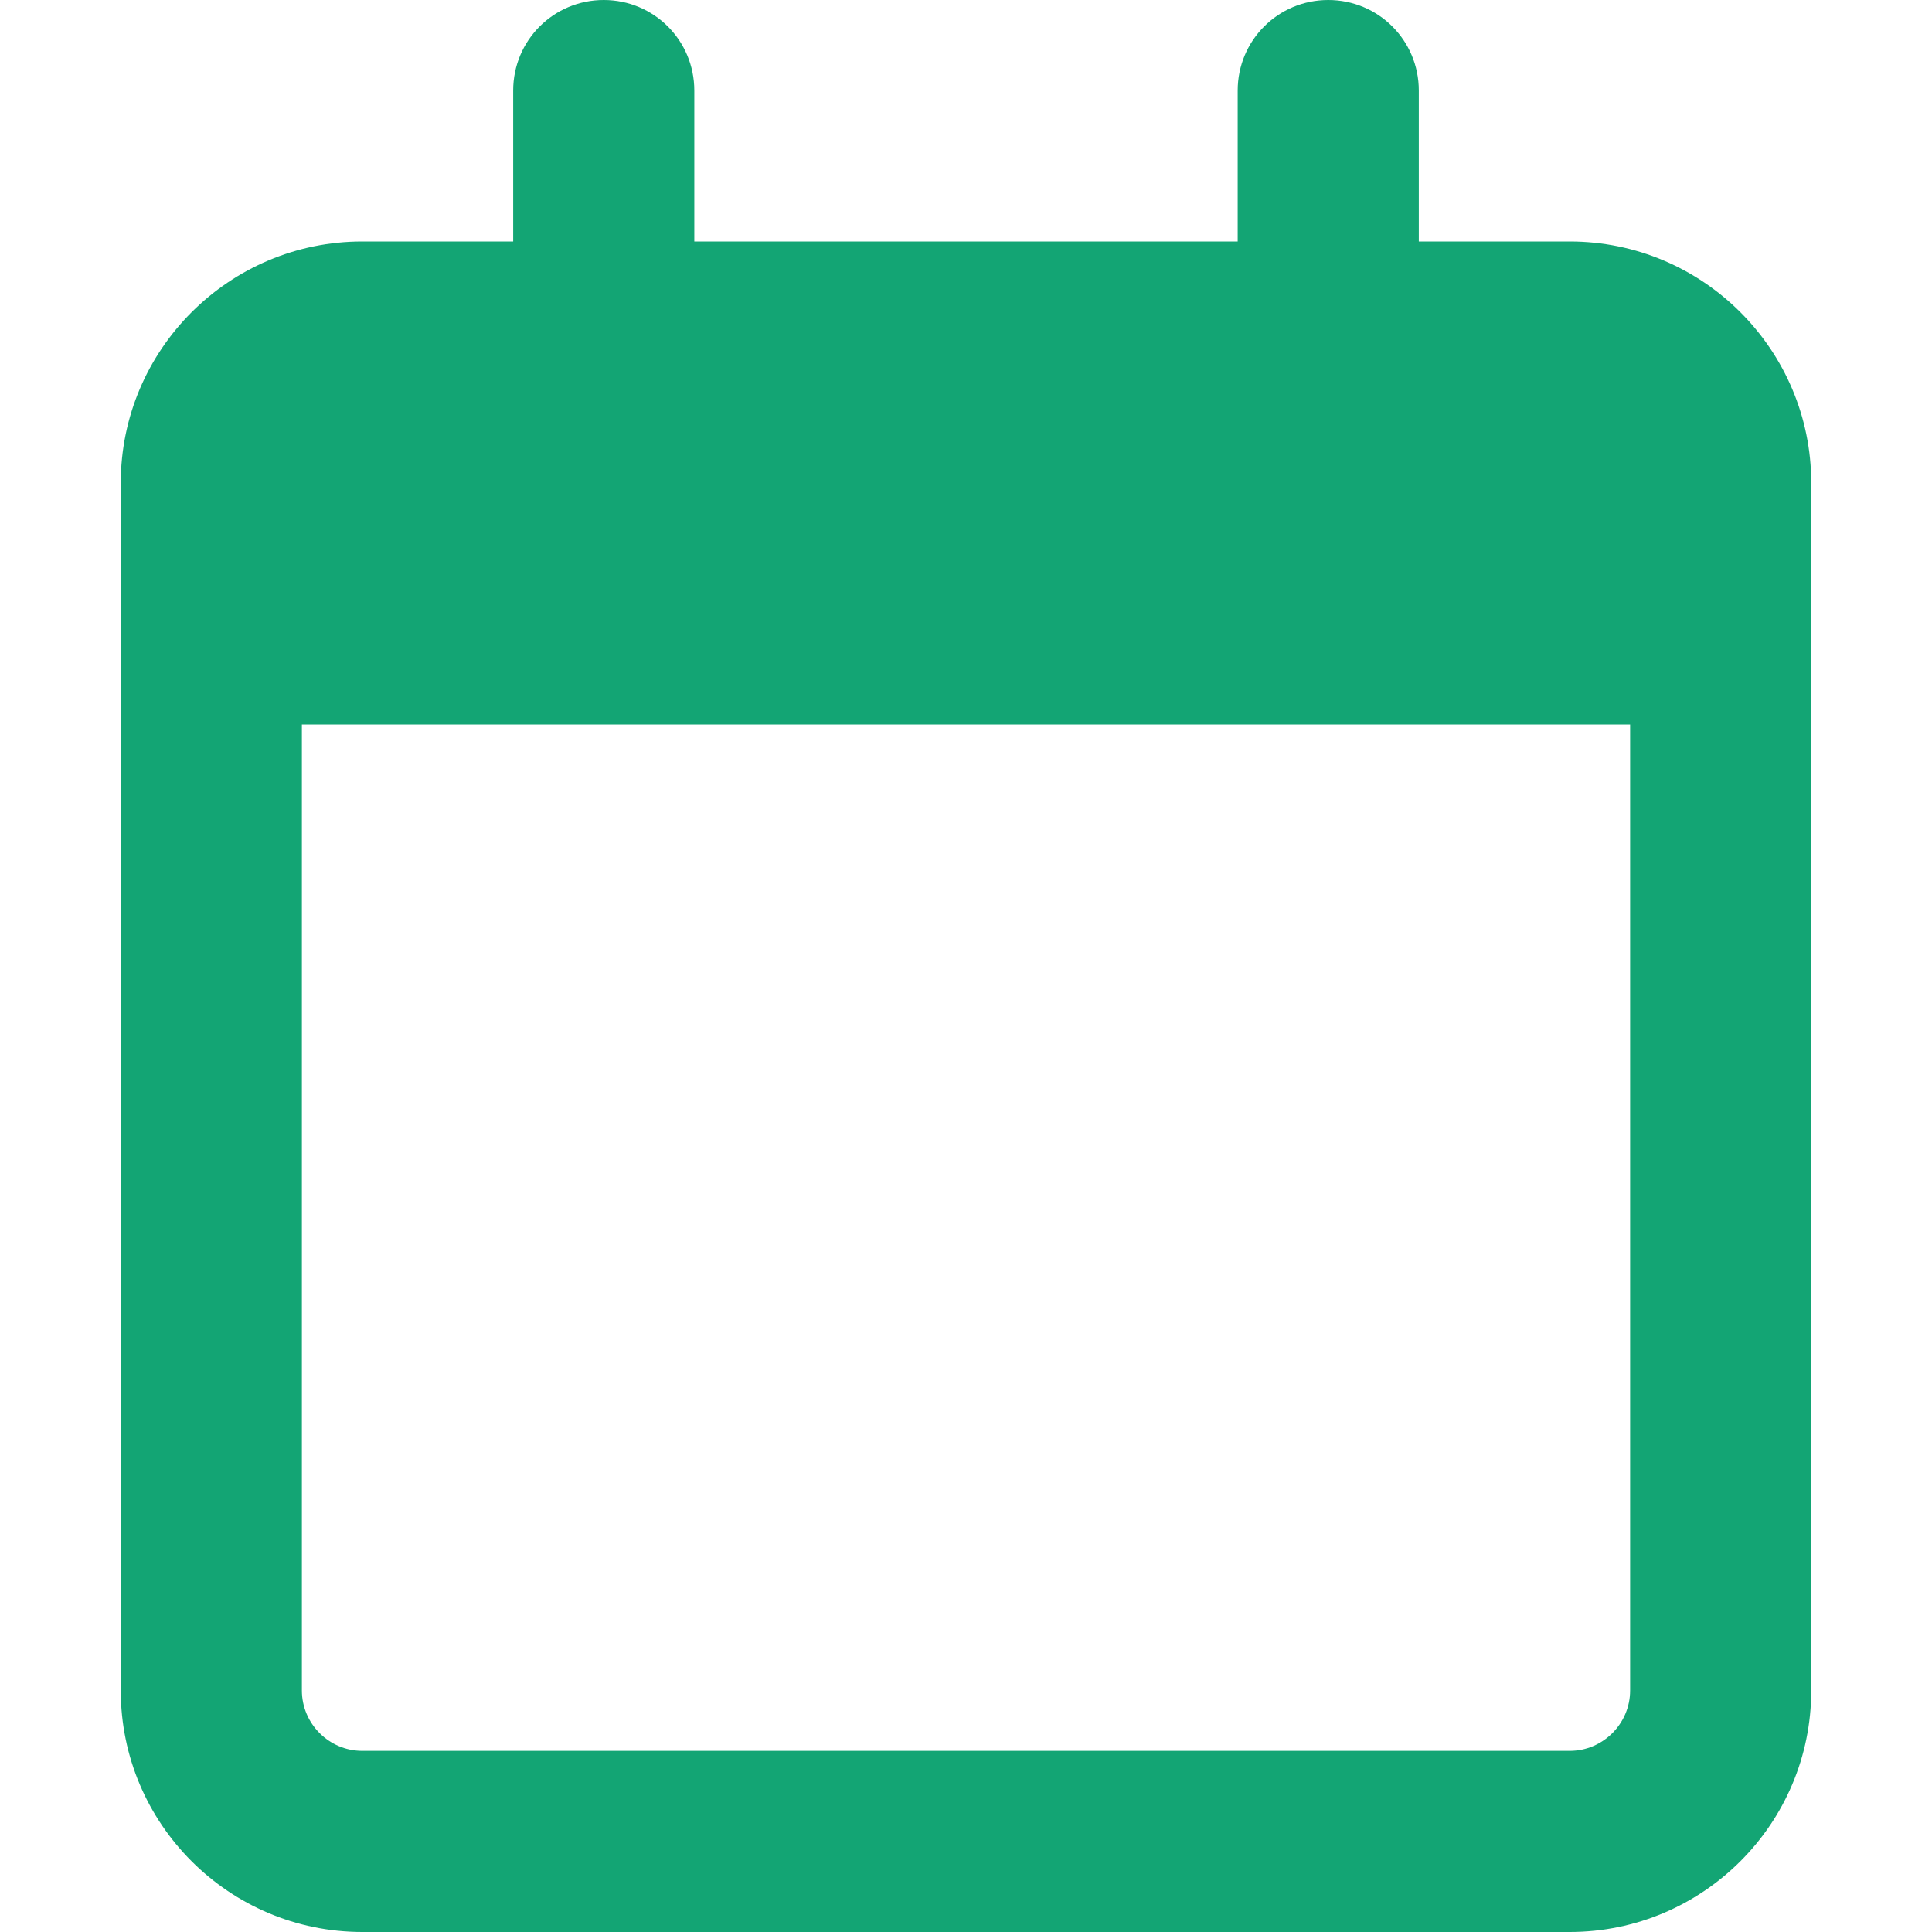
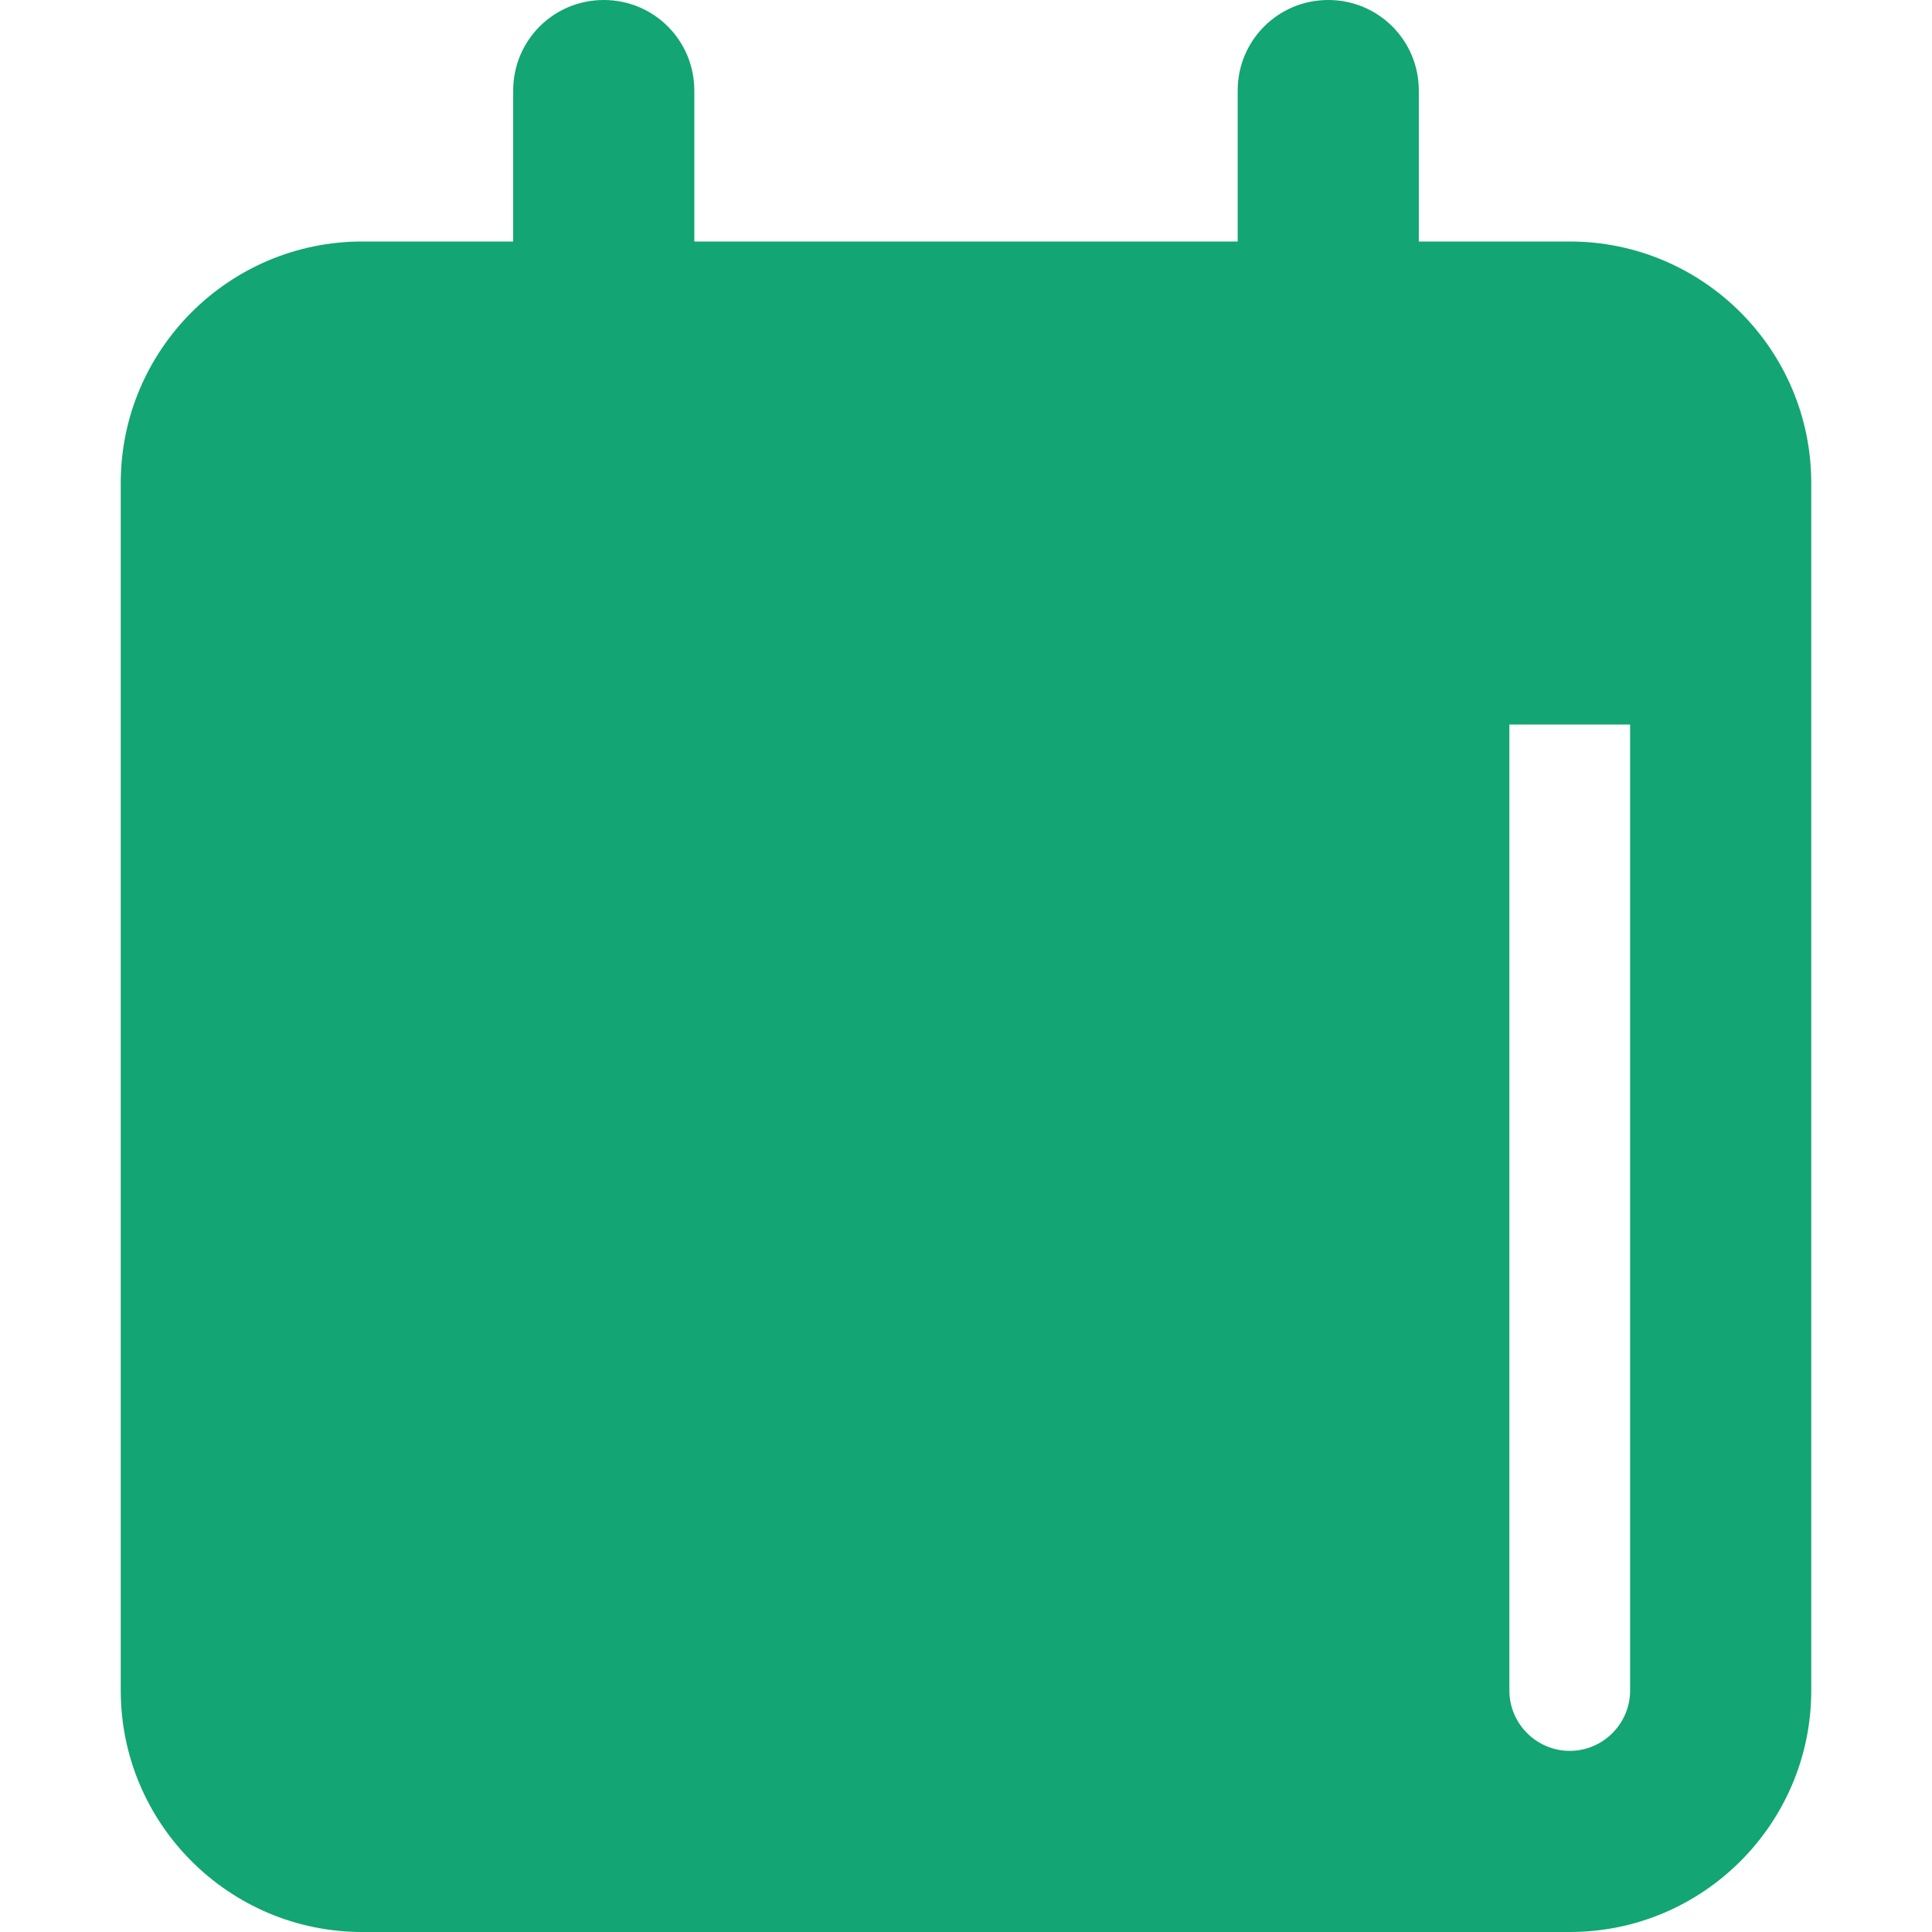
<svg xmlns="http://www.w3.org/2000/svg" viewBox="0 0 512 512">
-   <path class="st0" fill="#13a574" d="M184,24c0-13.3-10.7-24-24-24s-24,10.7-24,24v40h-40c-35.3,0-64,28.7-64,64v320c0,35.3,28.7,64,64,64h320c35.3,0,64-28.7,64-64V128c0-35.3-28.7-64-64-64h-40V24c0-13.3-10.7-24-24-24s-24,10.7-24,24v40h-144V24ZM80,192h352v256c0,8.8-7.2,16-16,16H96c-8.8,0-16-7.2-16-16V192Z" />
+   <path class="st0" fill="#13a574" d="M184,24c0-13.3-10.7-24-24-24s-24,10.7-24,24v40h-40c-35.3,0-64,28.7-64,64v320c0,35.3,28.7,64,64,64h320c35.3,0,64-28.7,64-64V128c0-35.3-28.7-64-64-64h-40V24c0-13.3-10.7-24-24-24s-24,10.7-24,24v40h-144V24ZM80,192h352v256c0,8.8-7.2,16-16,16c-8.8,0-16-7.2-16-16V192Z" />
</svg>